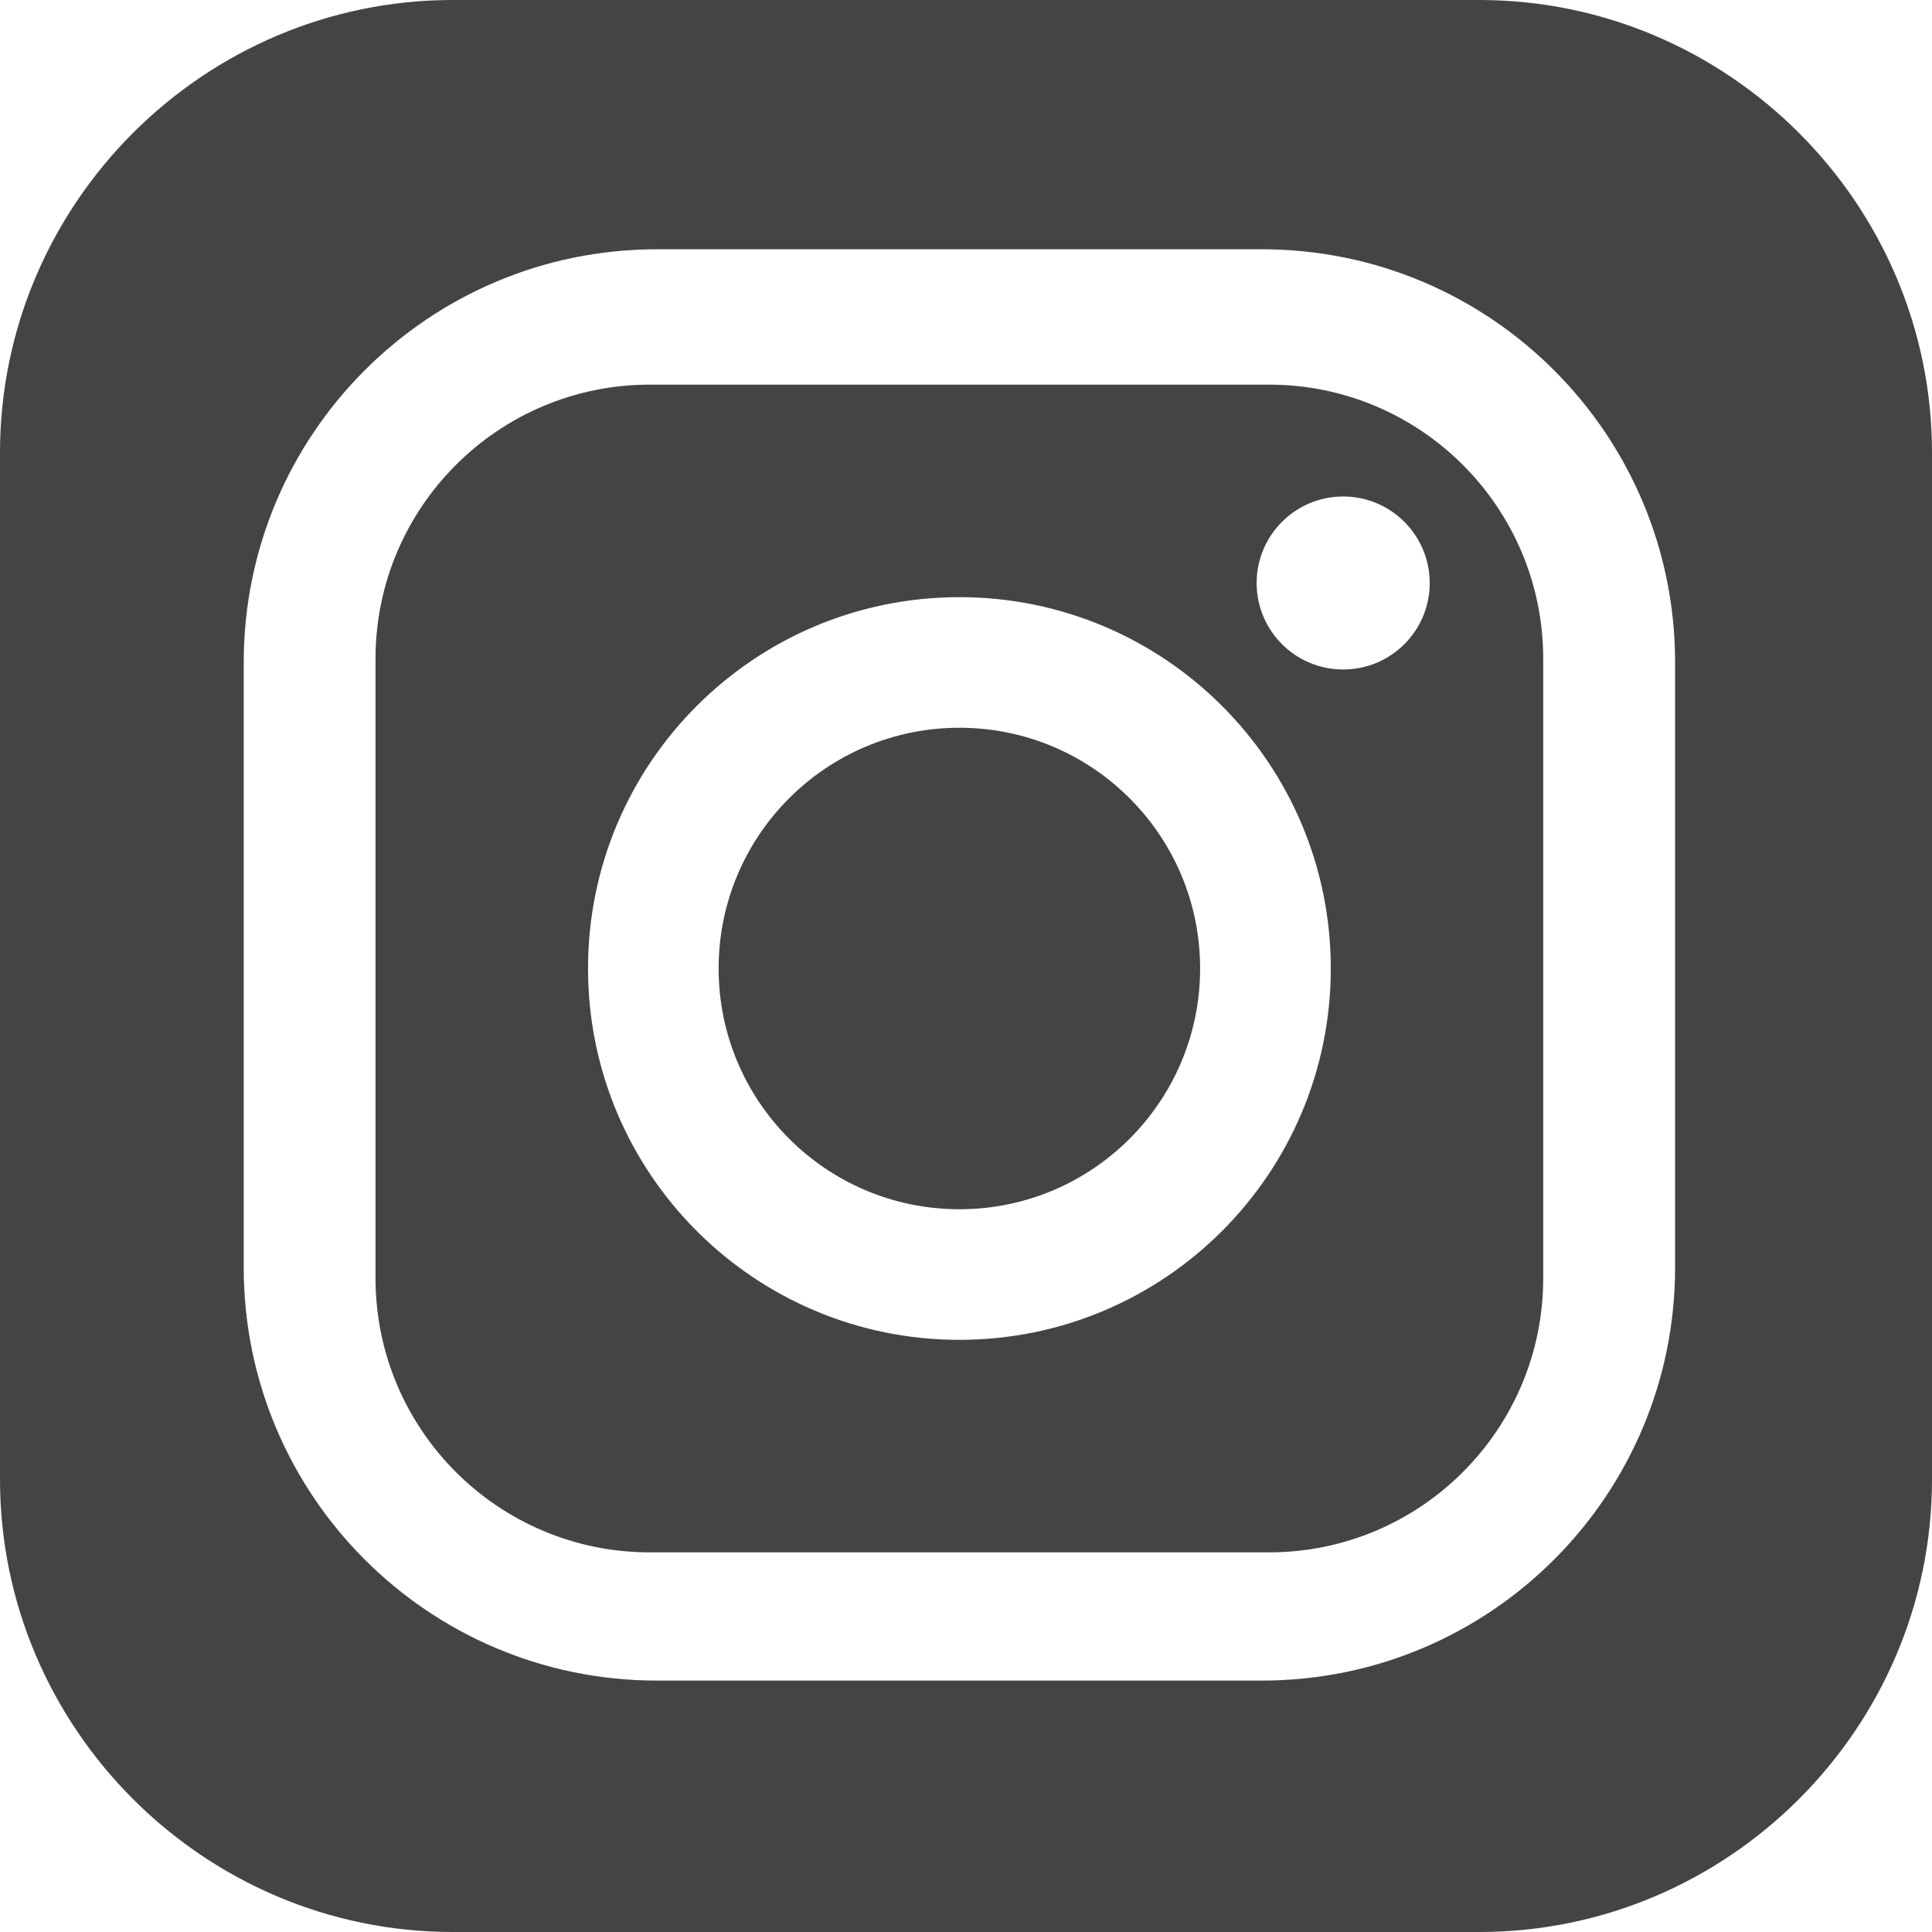
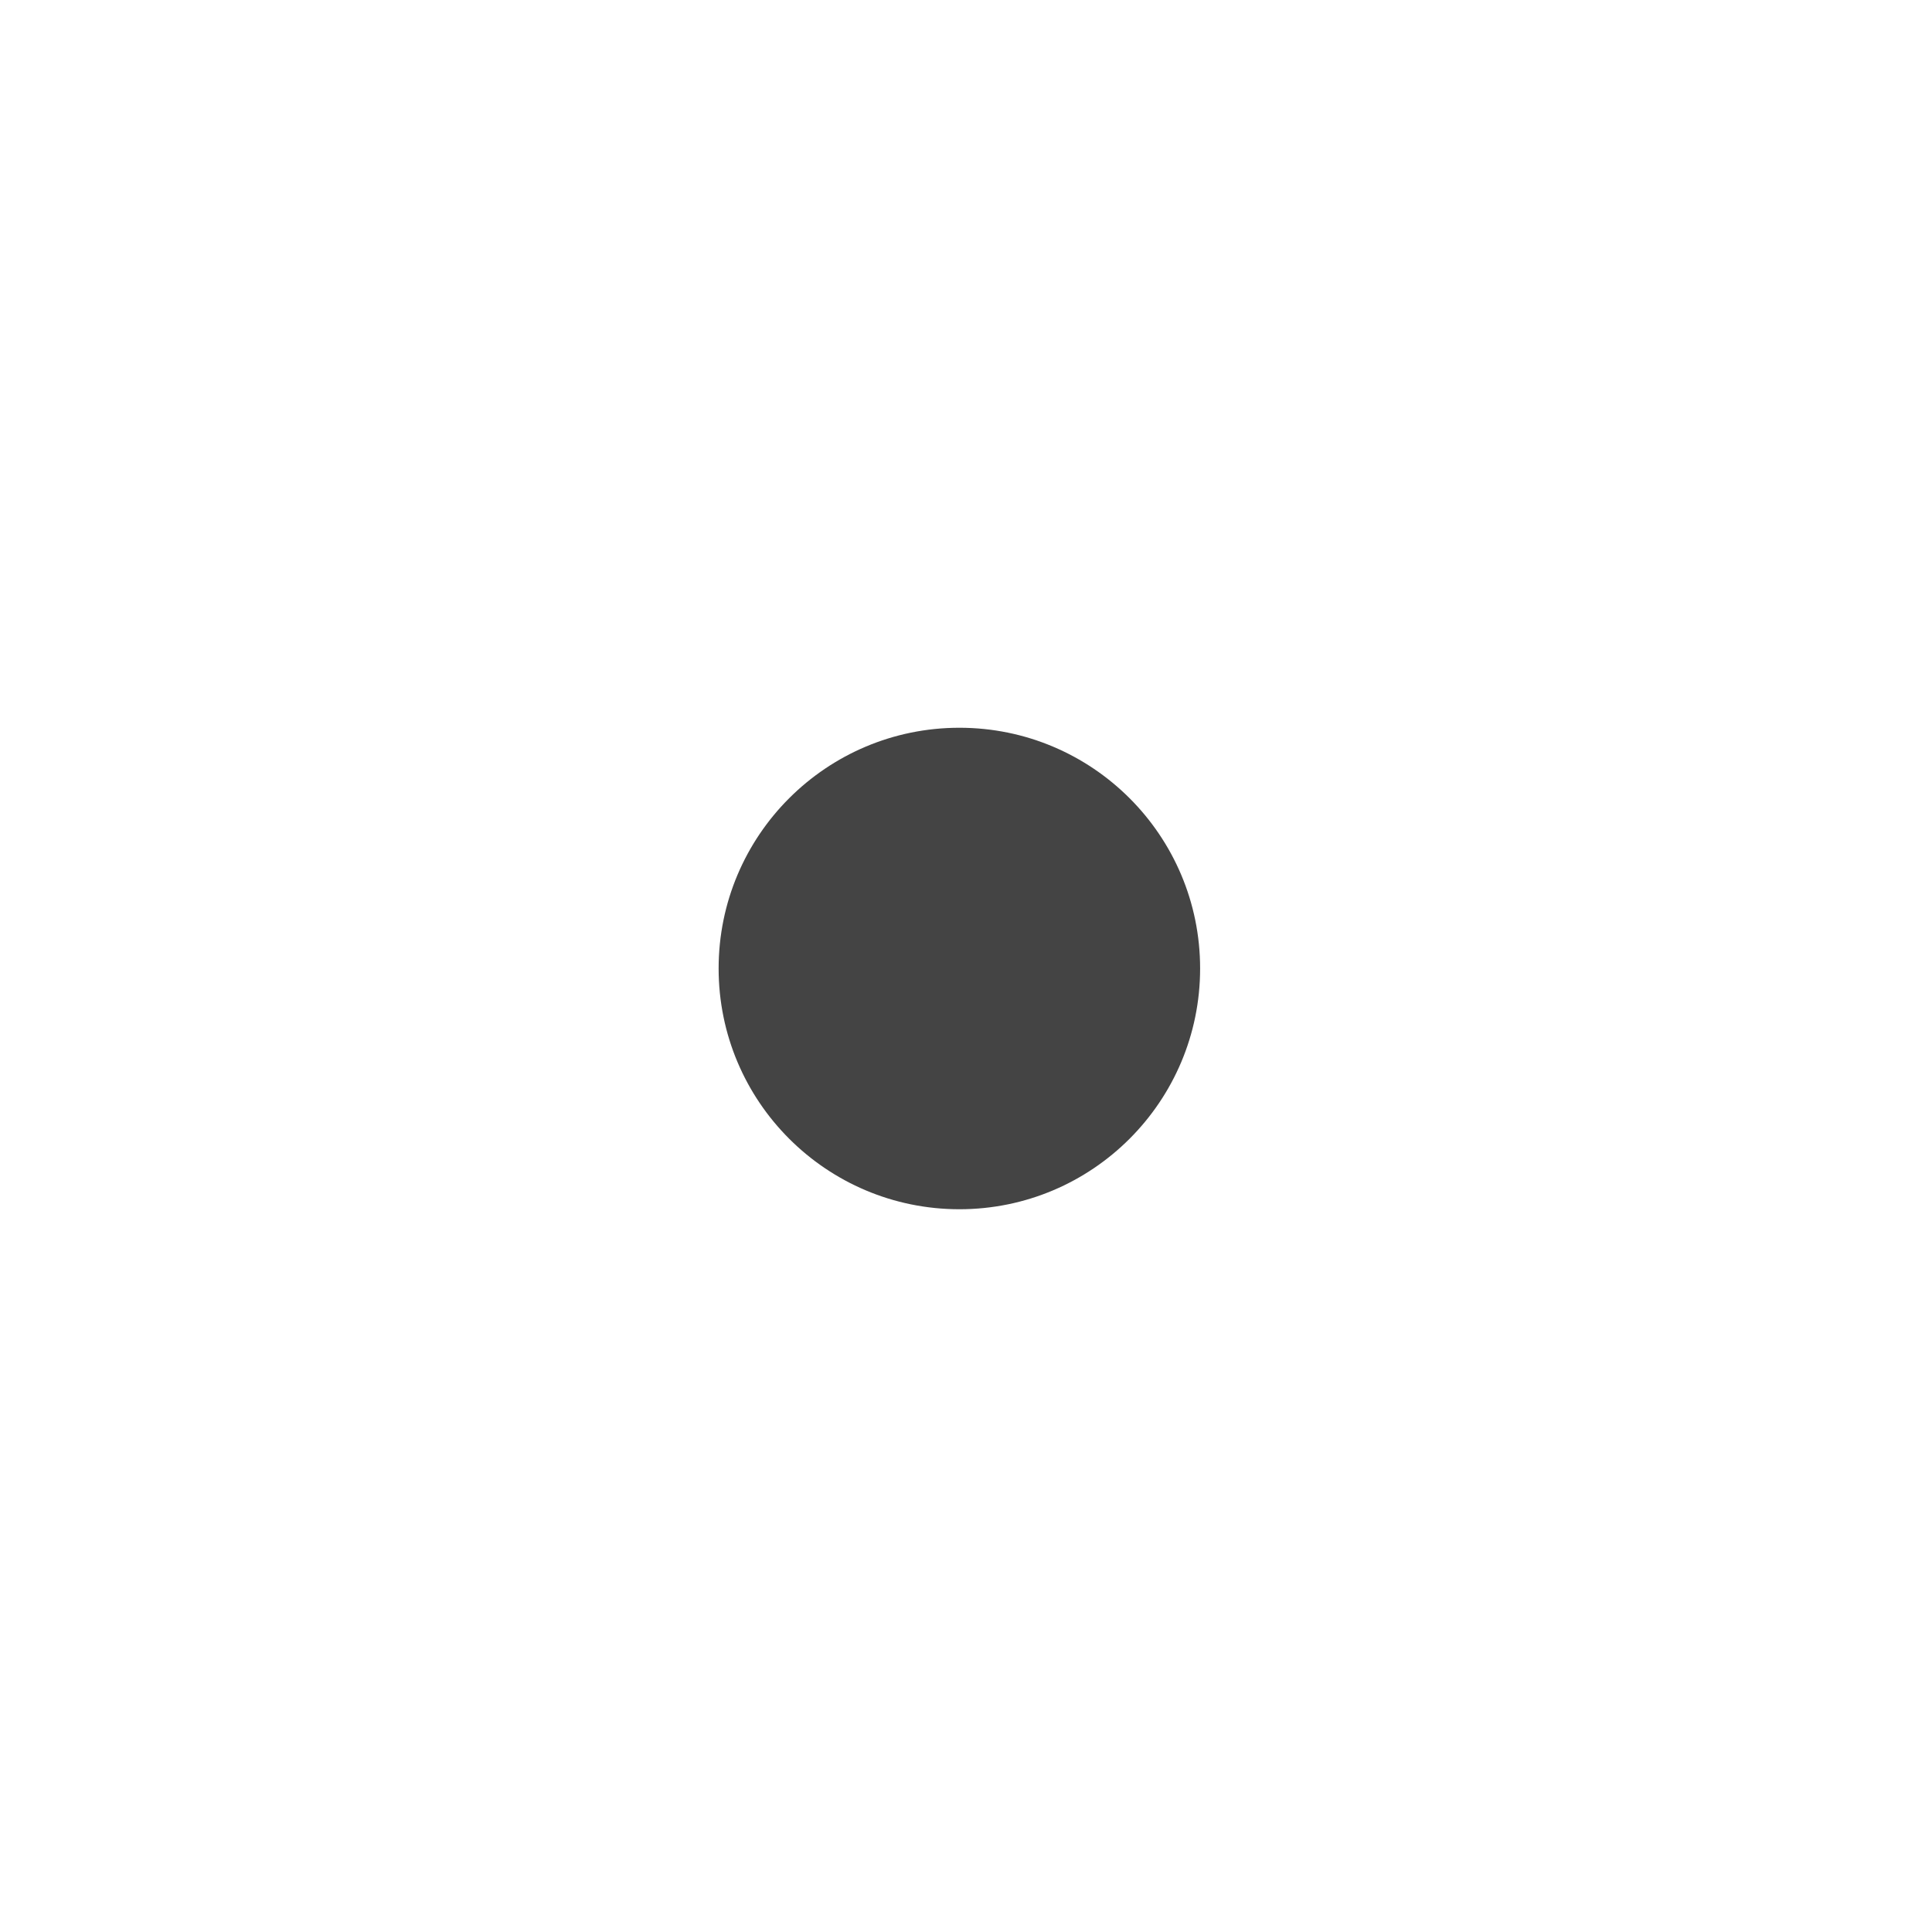
<svg xmlns="http://www.w3.org/2000/svg" id="Camada_2" data-name="Camada 2" viewBox="0 0 243.36 243.36">
  <defs>
    <style>
      .cls-1 {
        fill: #444;
        stroke-width: 0px;
      }
    </style>
  </defs>
  <g id="Calque_1" data-name="Calque 1">
    <g>
      <path class="cls-1" d="m151.17,121.99c0,16.75-13.57,30.33-30.32,30.33s-30.33-13.58-30.33-30.33,13.58-30.32,30.33-30.32,30.32,13.58,30.32,30.32Z" />
-       <path class="cls-1" d="m159.85,48.45h-78c-19.08,0-34.55,15.47-34.55,34.55v77.99c0,19.08,15.47,34.55,34.55,34.55h78c19.08,0,34.54-15.47,34.54-34.55v-77.99c0-19.08-15.46-34.55-34.54-34.55Zm-39,120.32c-25.84,0-46.78-20.94-46.78-46.78s20.94-46.77,46.78-46.77,46.78,20.94,46.78,46.77-20.94,46.78-46.78,46.78Zm48.34-84.44c-6.02,0-10.9-4.87-10.9-10.89s4.88-10.9,10.9-10.9,10.9,4.88,10.9,10.9-4.88,10.89-10.9,10.89Z" />
-       <path class="cls-1" d="m186.34,0H57.02C25.66,0,0,25.66,0,57.02v129.32c0,31.36,25.66,57.02,57.02,57.02h129.32c31.36,0,57.02-25.66,57.02-57.02V57.02c0-31.36-25.66-57.02-57.02-57.02Zm24.66,159.65c0,28.74-23.3,52.04-52.04,52.04h-76.22c-28.74,0-52.04-23.3-52.04-52.04v-76.21c0-28.74,23.3-52.04,52.04-52.04h76.22c28.74,0,52.04,23.3,52.04,52.04v76.21Z" />
    </g>
  </g>
</svg>